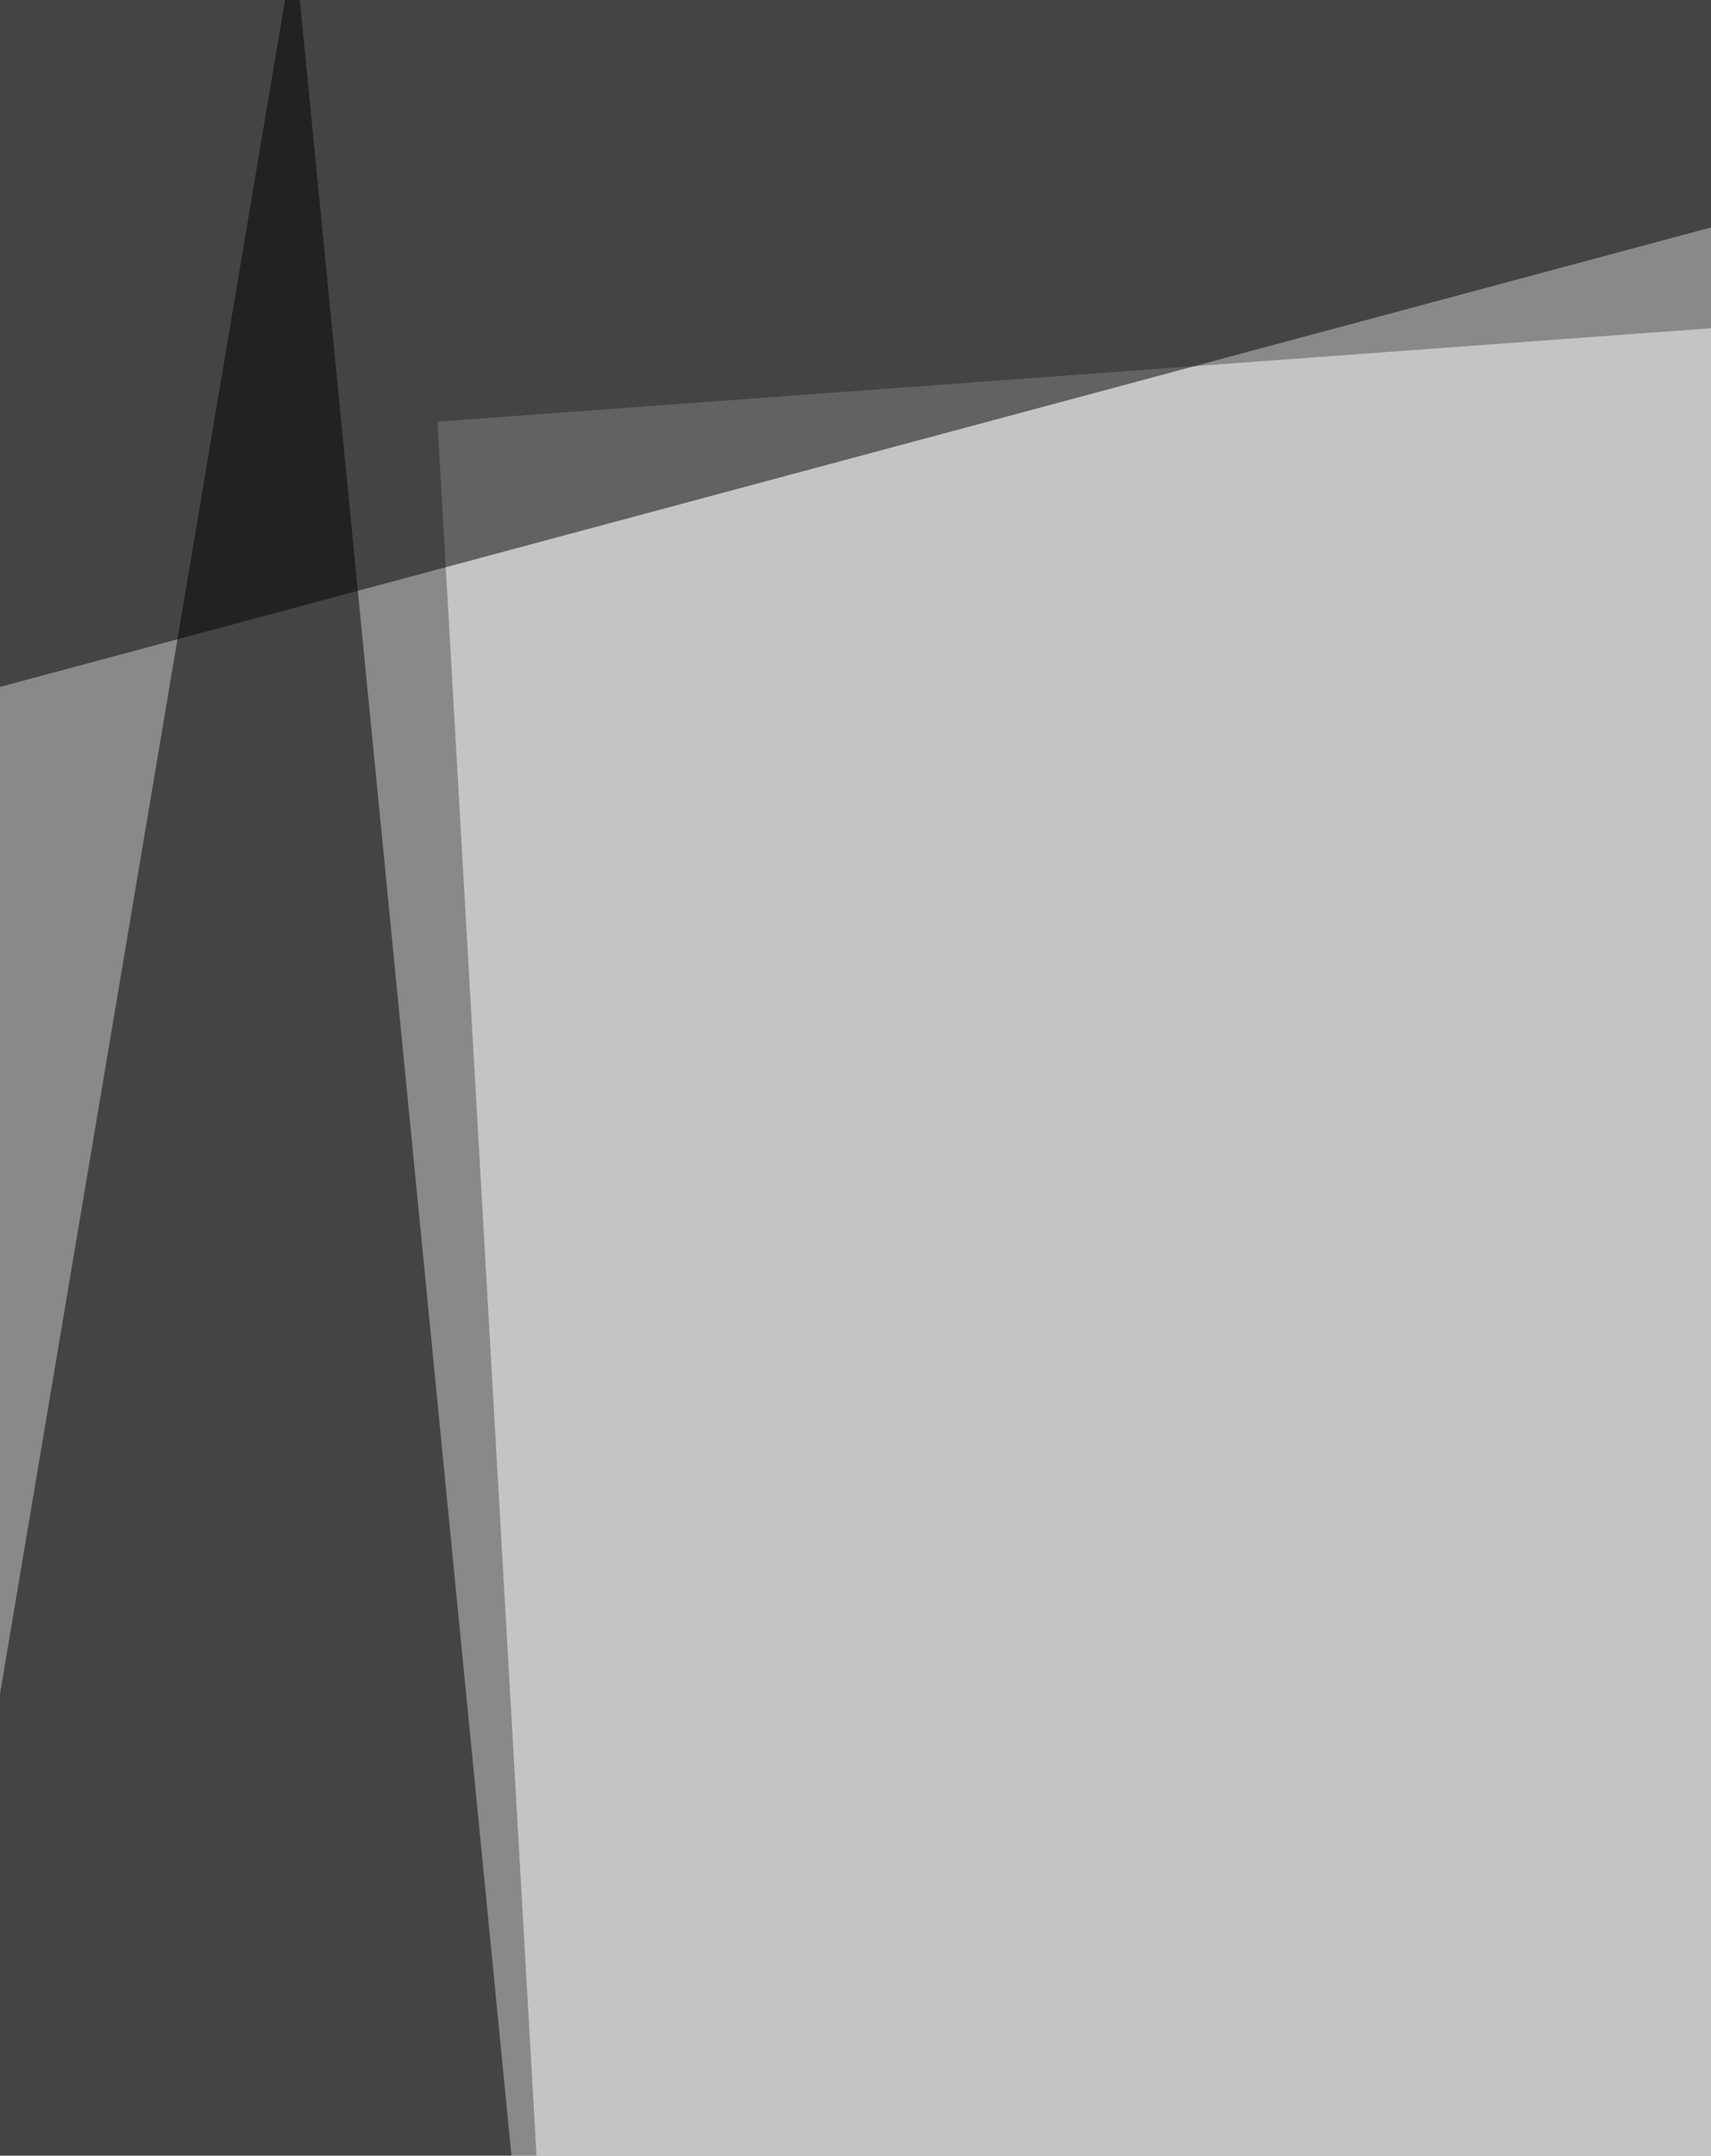
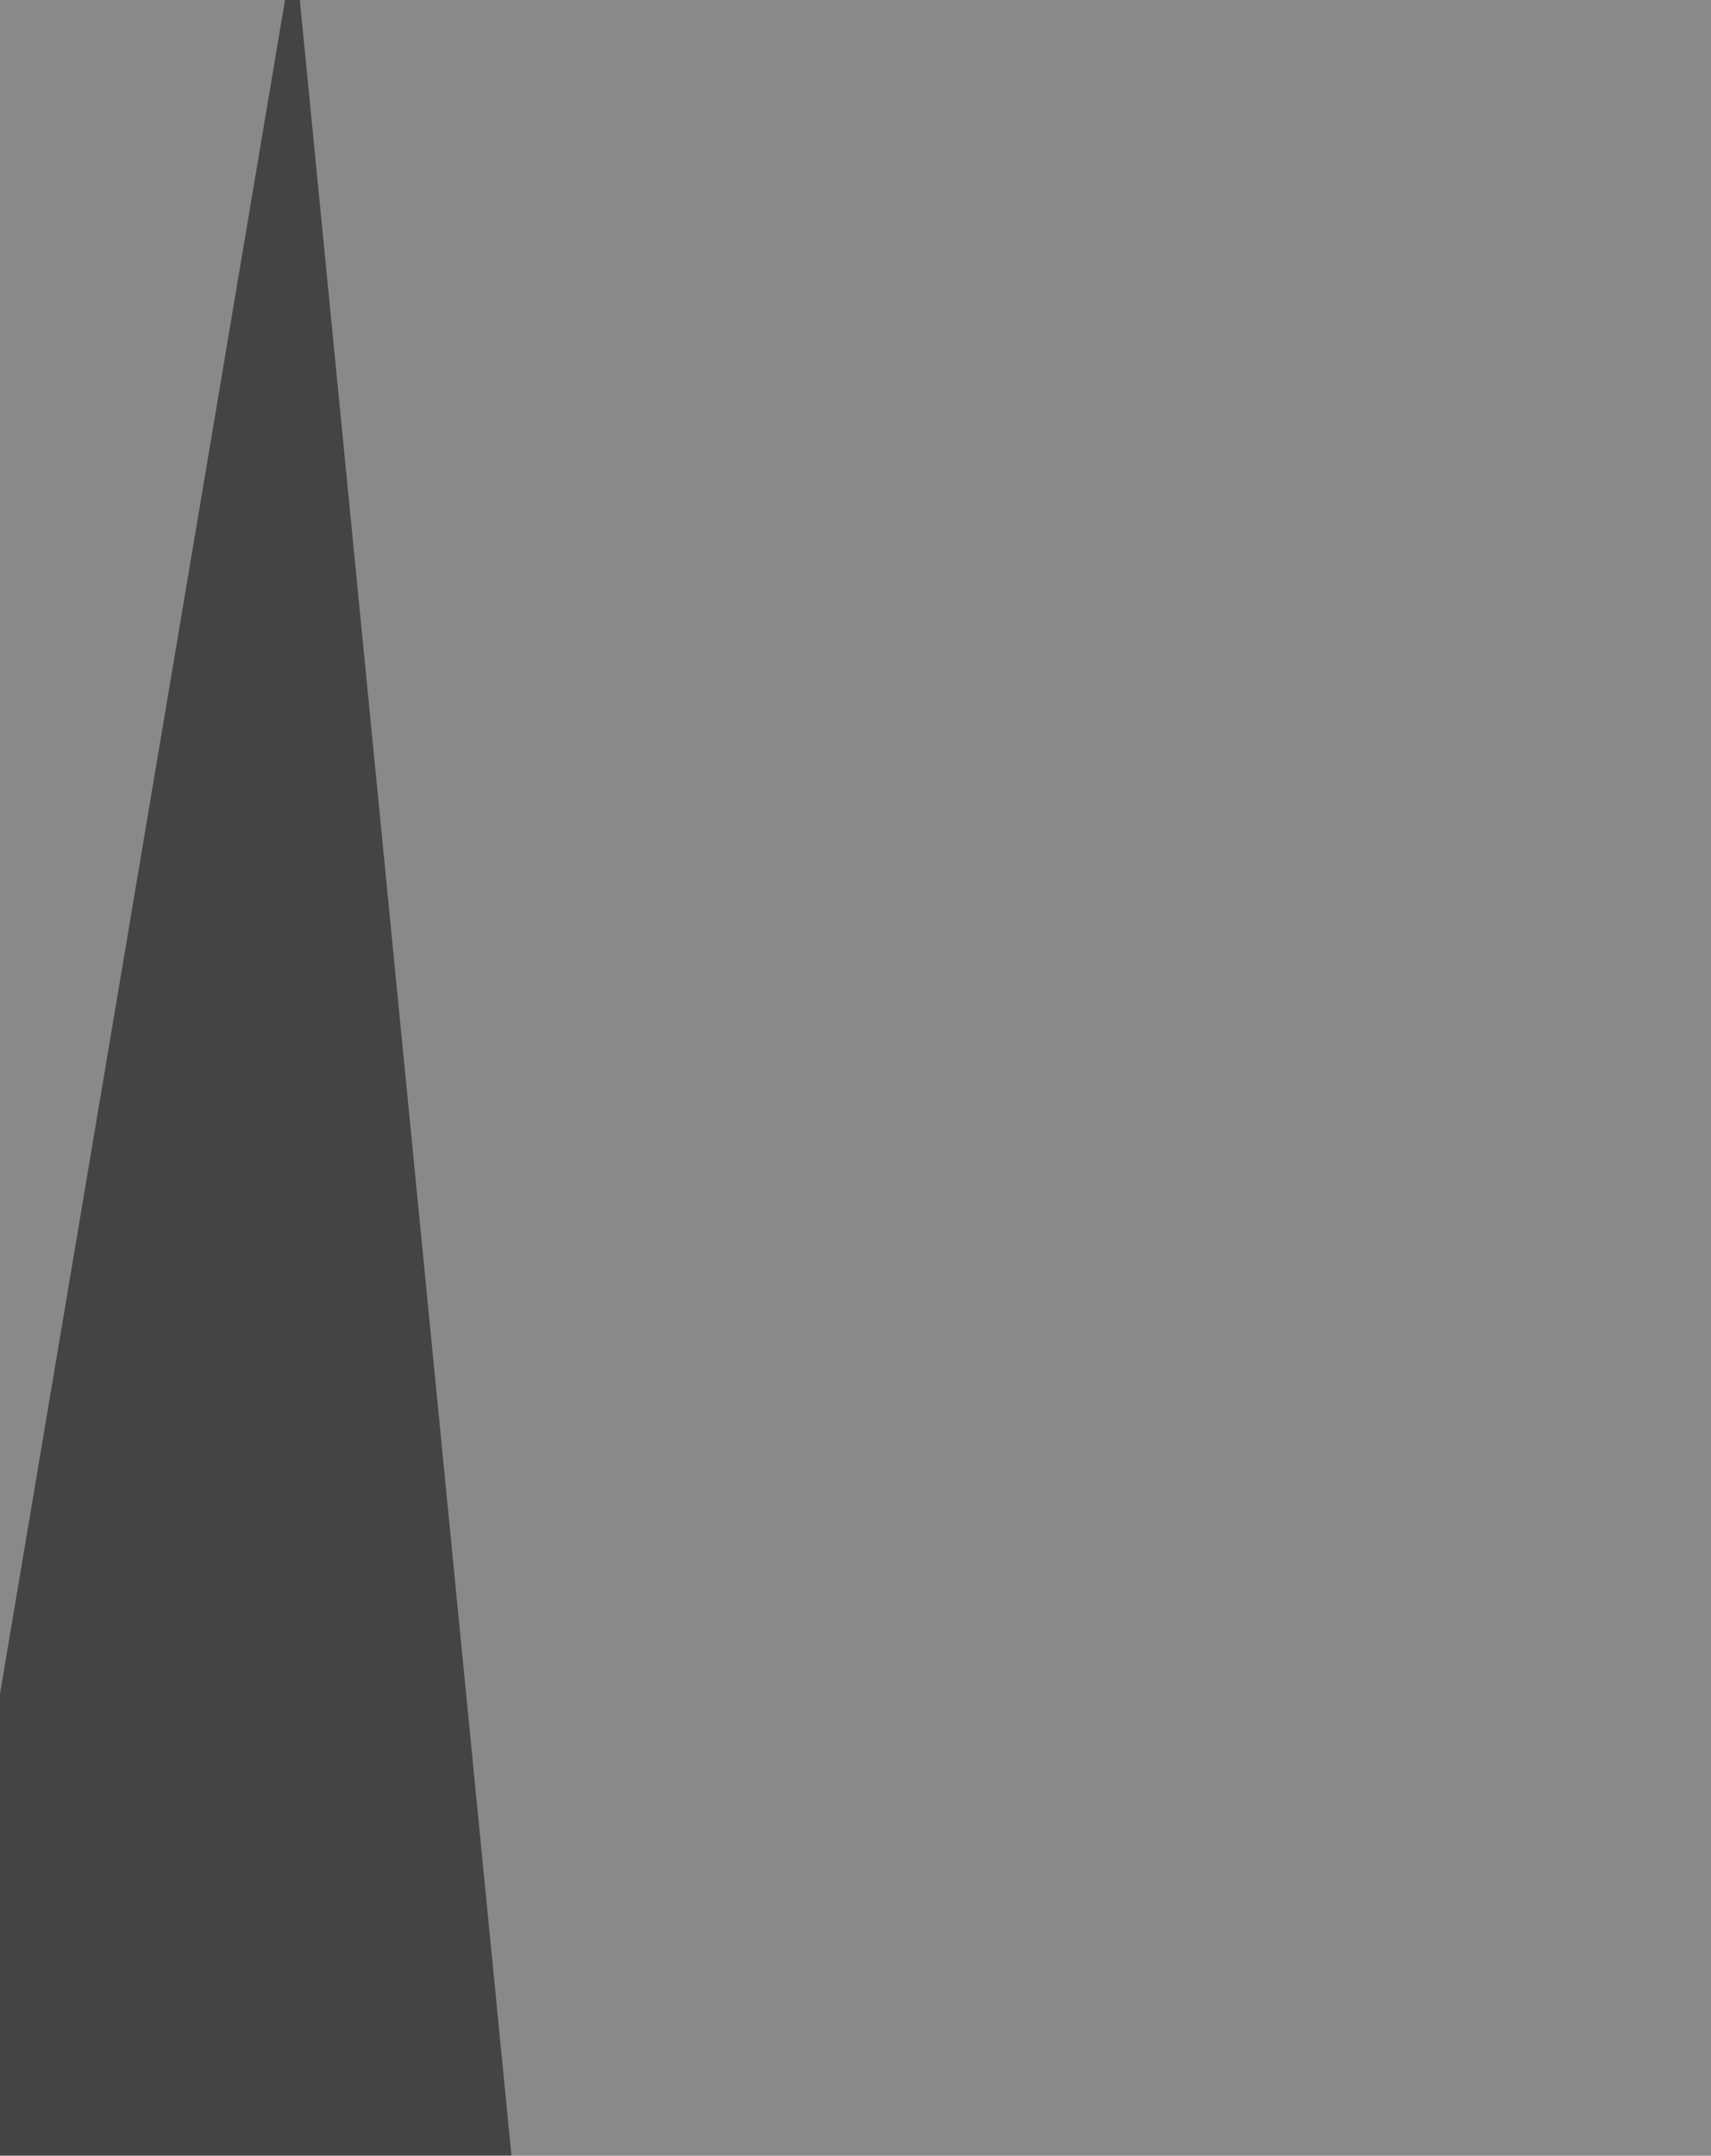
<svg xmlns="http://www.w3.org/2000/svg" width="397" height="500">
  <filter id="a">
    <feGaussianBlur stdDeviation="55" />
  </filter>
  <rect width="100%" height="100%" fill="#8a8989" />
  <g filter="url(#a)">
    <g fill-opacity=".5">
-       <path fill="#fff" d="M101.5 97.8l705-51.7-653.3 956.1z" />
      <path d="M-57.2 732.7L68.3-12.9 168 1002.2z" />
-       <path d="M94.1 958l712.5-11.2v-203zM806.6-57.2L-46.1 171.7l14.7-229z" />
    </g>
  </g>
</svg>